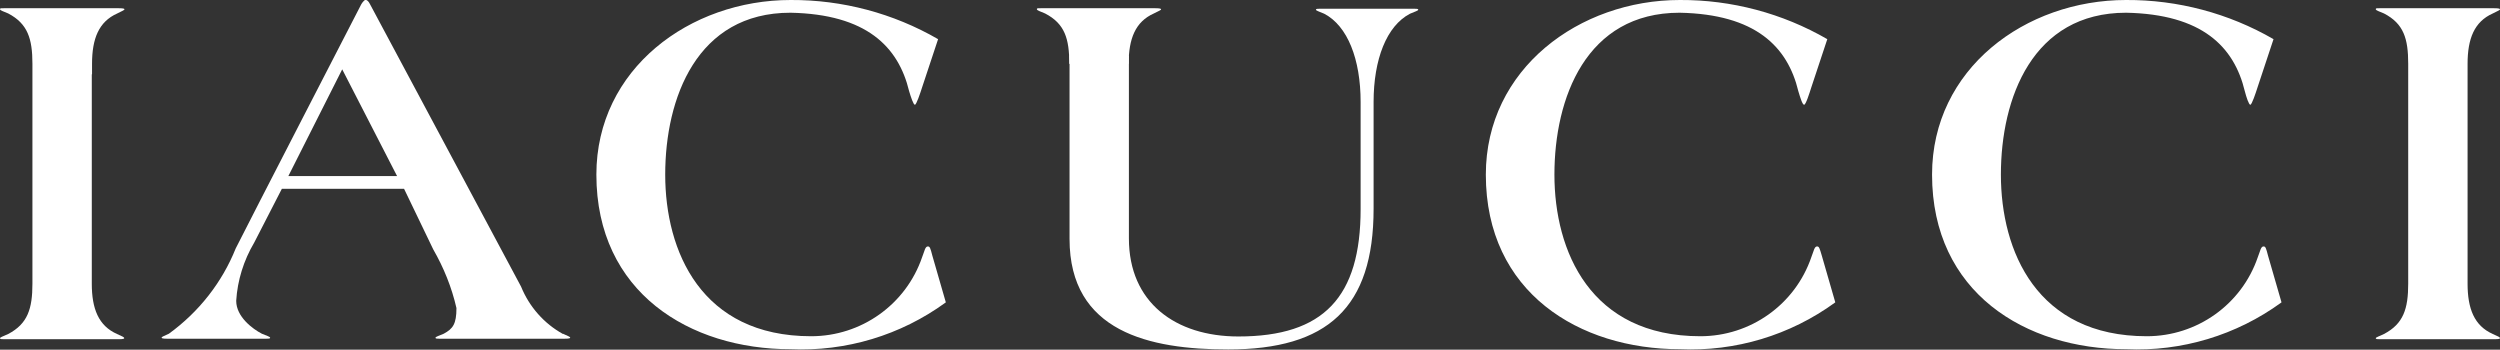
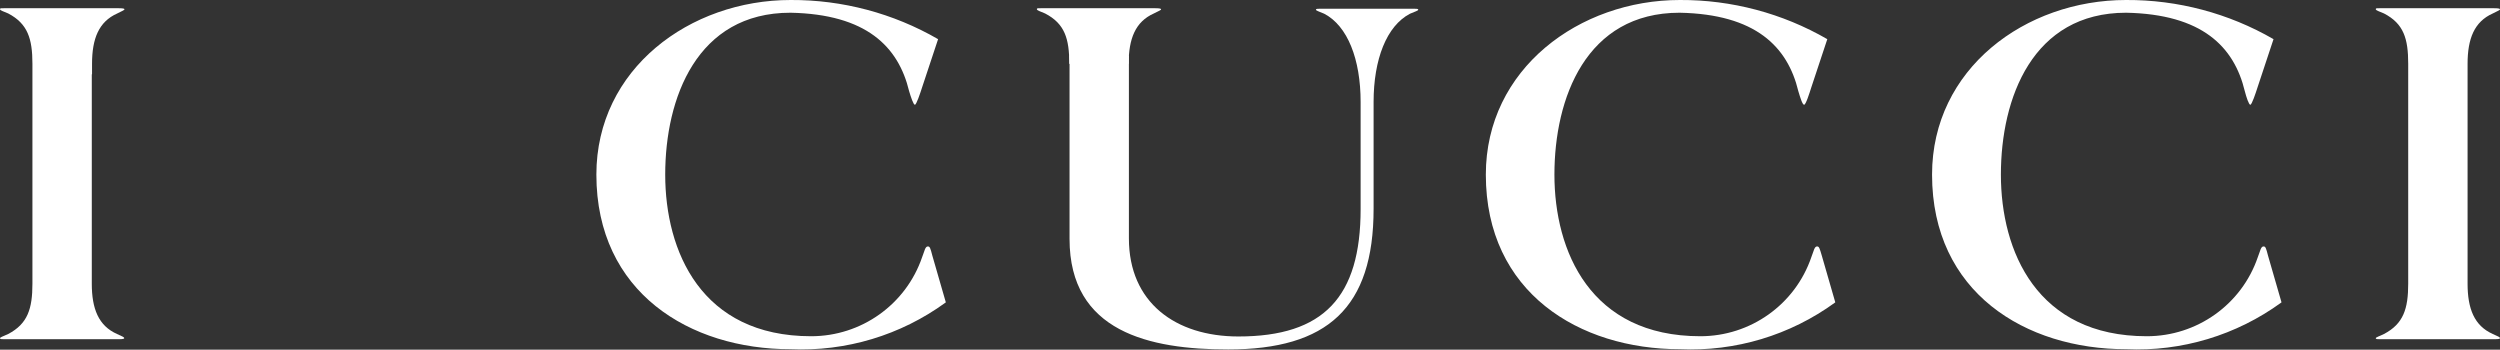
<svg xmlns="http://www.w3.org/2000/svg" id="logo_iacucci_botton" viewBox="0 0 100.23 14.02">
  <rect x="0" y="0" width="100.23" height="14.02" fill="#333333" stroke="none" />
  <defs>
    <style>.cls-1{fill:#fff;}</style>
  </defs>
  <path id="_ス_49" class="cls-1" d="M37.91,12.13c-1.8,1.31-3.99,1.97-6.22,1.87-4.03,0-7.78-2.27-7.78-7C23.91,2.76,27.66,0,31.7,0c2.07-.01,4.11,.53,5.91,1.57l-.64,1.93c-.08,.25-.23,.7-.29,.7s-.16-.31-.23-.54c-.43-1.79-1.71-3.09-4.76-3.15-3.75,0-5.02,3.42-5.02,6.49s1.44,6.48,5.85,6.48c2.01,0,3.8-1.27,4.45-3.17,.1-.25,.12-.43,.23-.43,.08,0,.1,.06,.18,.37l.54,1.87Z" />
  <path id="_ス_50" class="cls-1" d="M73.57,12.13c-1.8,1.31-3.99,1.97-6.22,1.87-4.03,0-7.78-2.27-7.78-7C59.57,2.76,63.32,0,67.35,0c2.07-.01,4.11,.53,5.91,1.57l-.64,1.93c-.08,.25-.22,.7-.29,.7s-.16-.31-.23-.54c-.43-1.79-1.71-3.09-4.76-3.15-3.75,0-5.02,3.42-5.02,6.49s1.44,6.48,5.85,6.48c2.01,0,3.8-1.27,4.45-3.17,.1-.25,.12-.43,.23-.43,.08,0,.1,.06,.19,.37l.54,1.87Z" />
  <path id="_ス_51" class="cls-1" d="M91.46,12.13c-1.8,1.31-3.99,1.97-6.22,1.87-4.03,0-7.78-2.27-7.78-7C77.46,2.76,81.2,0,85.24,0c2.07-.01,4.11,.53,5.91,1.57l-.64,1.93c-.08,.25-.23,.7-.29,.7s-.16-.31-.22-.54c-.43-1.79-1.71-3.09-4.76-3.15-3.75,0-5.02,3.42-5.02,6.49s1.44,6.48,5.85,6.48c2.01,0,3.8-1.27,4.45-3.17,.1-.25,.12-.43,.23-.43,.08,0,.1,.06,.18,.37l.54,1.87Z" />
  <path id="_ス_52" class="cls-1" d="M3.68,2.98V11.37c0,1.01,.27,1.69,1.01,2.02,.21,.1,.29,.12,.29,.17,0,.02-.04,.04-.23,.04H.16c-.1,0-.16,0-.16-.04s.14-.08,.33-.17c.78-.41,.97-1.01,.97-2.02V2.56C1.3,1.55,1.11,.95,.33,.54c-.18-.08-.33-.12-.33-.17s.06-.04,.16-.04H4.76c.19,0,.23,.02,.23,.04,0,.04-.08,.06-.29,.17-.74,.33-1.01,1.01-1.01,2.02v.42Z" />
-   <path id="_ス_54" class="cls-1" d="M22.57,13.39c-.76-.42-1.35-1.09-1.68-1.9L14.83,.16c-.04-.08-.1-.16-.16-.16h-.04s-.08,.06-.14,.16c0,0-4.56,8.84-5.04,9.8-.55,1.37-1.48,2.55-2.68,3.42-.21,.1-.29,.12-.29,.16,0,.02,.04,.04,.23,.04h3.96c.1,0,.16,0,.16-.04s-.14-.08-.33-.16c-.37-.19-1.03-.68-1.03-1.32h0c.05-.82,.3-1.62,.72-2.33l1.11-2.16h4.9l1.17,2.43c.42,.73,.74,1.52,.93,2.35,0,.64-.14,.83-.51,1.03-.18,.08-.33,.12-.33,.16s.06,.04,.16,.04h5.01c.19,0,.23-.02,.23-.04,0-.04-.08-.06-.29-.16M11.56,7.06l2.16-4.28,2.2,4.28h-4.36Z" />
  <path id="_ス_55" class="cls-1" d="M98.93,2.98V11.37c0,1.01,.27,1.69,1.01,2.02,.21,.1,.29,.12,.29,.17,0,.02-.04,.04-.23,.04h-4.59c-.1,0-.16,0-.16-.04s.15-.08,.33-.17c.78-.41,.97-1.01,.97-2.02V2.56c0-1.01-.18-1.61-.97-2.02-.18-.08-.33-.12-.33-.17s.06-.04,.16-.04h4.59c.18,0,.23,.02,.23,.04,0,.04-.08,.06-.29,.17-.74,.33-1.01,1.01-1.01,2.02v.42Z" />
  <path id="_ス_56" class="cls-1" d="M42.87,2.56c0-1.01-.18-1.61-.97-2.02-.18-.08-.33-.12-.33-.17s.06-.04,.16-.04h4.59c.18,0,.23,.02,.23,.04,0,.04-.08,.06-.29,.17-.74,.33-1.01,1.01-1.01,2.02" />
  <path id="_ス_57" class="cls-1" d="M45.26,2.23v7.33c0,2.57,1.87,3.93,4.39,3.93,3.42,0,4.9-1.58,4.9-5.11V4.09c0-1.71-.52-3.05-1.46-3.54-.18-.08-.33-.12-.33-.16s.06-.04,.16-.04h3.77c.1,0,.17,0,.17,.04s-.15,.08-.33,.16c-.94,.49-1.46,1.83-1.46,3.54v4.28c0,3.97-1.85,5.64-5.83,5.64-3.15,0-6.36-.7-6.36-4.43V2.23" />
</svg>